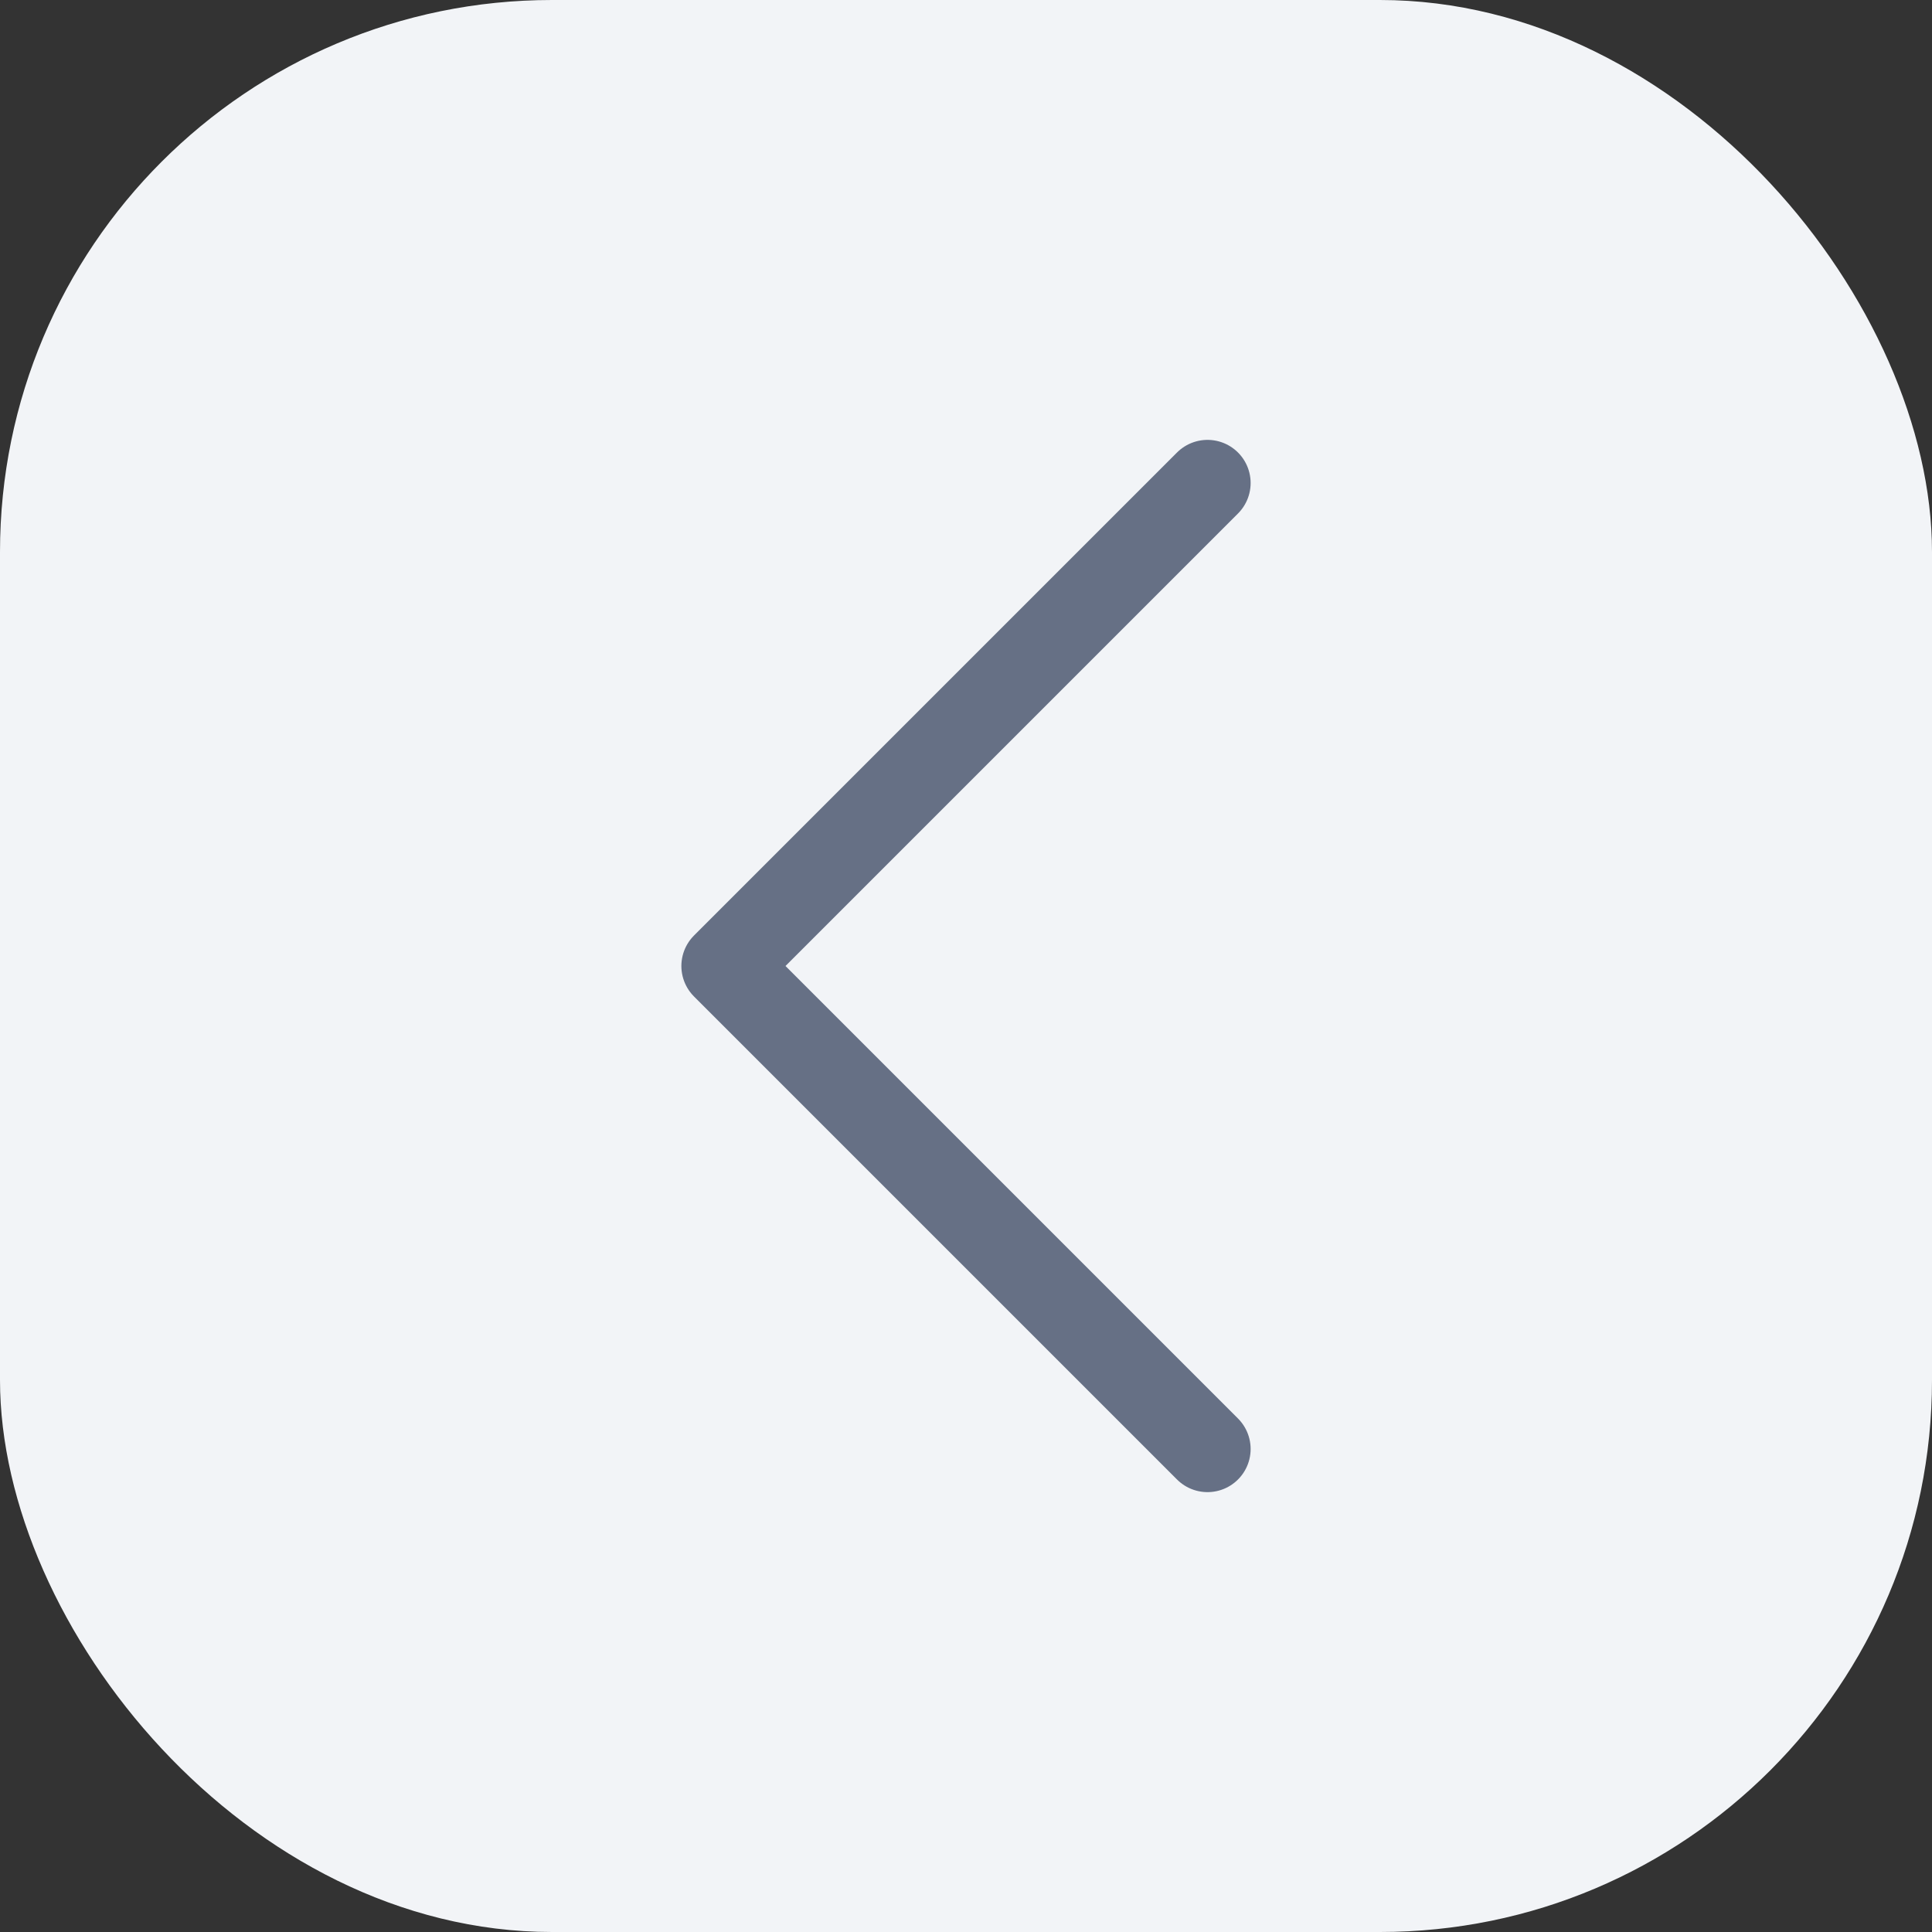
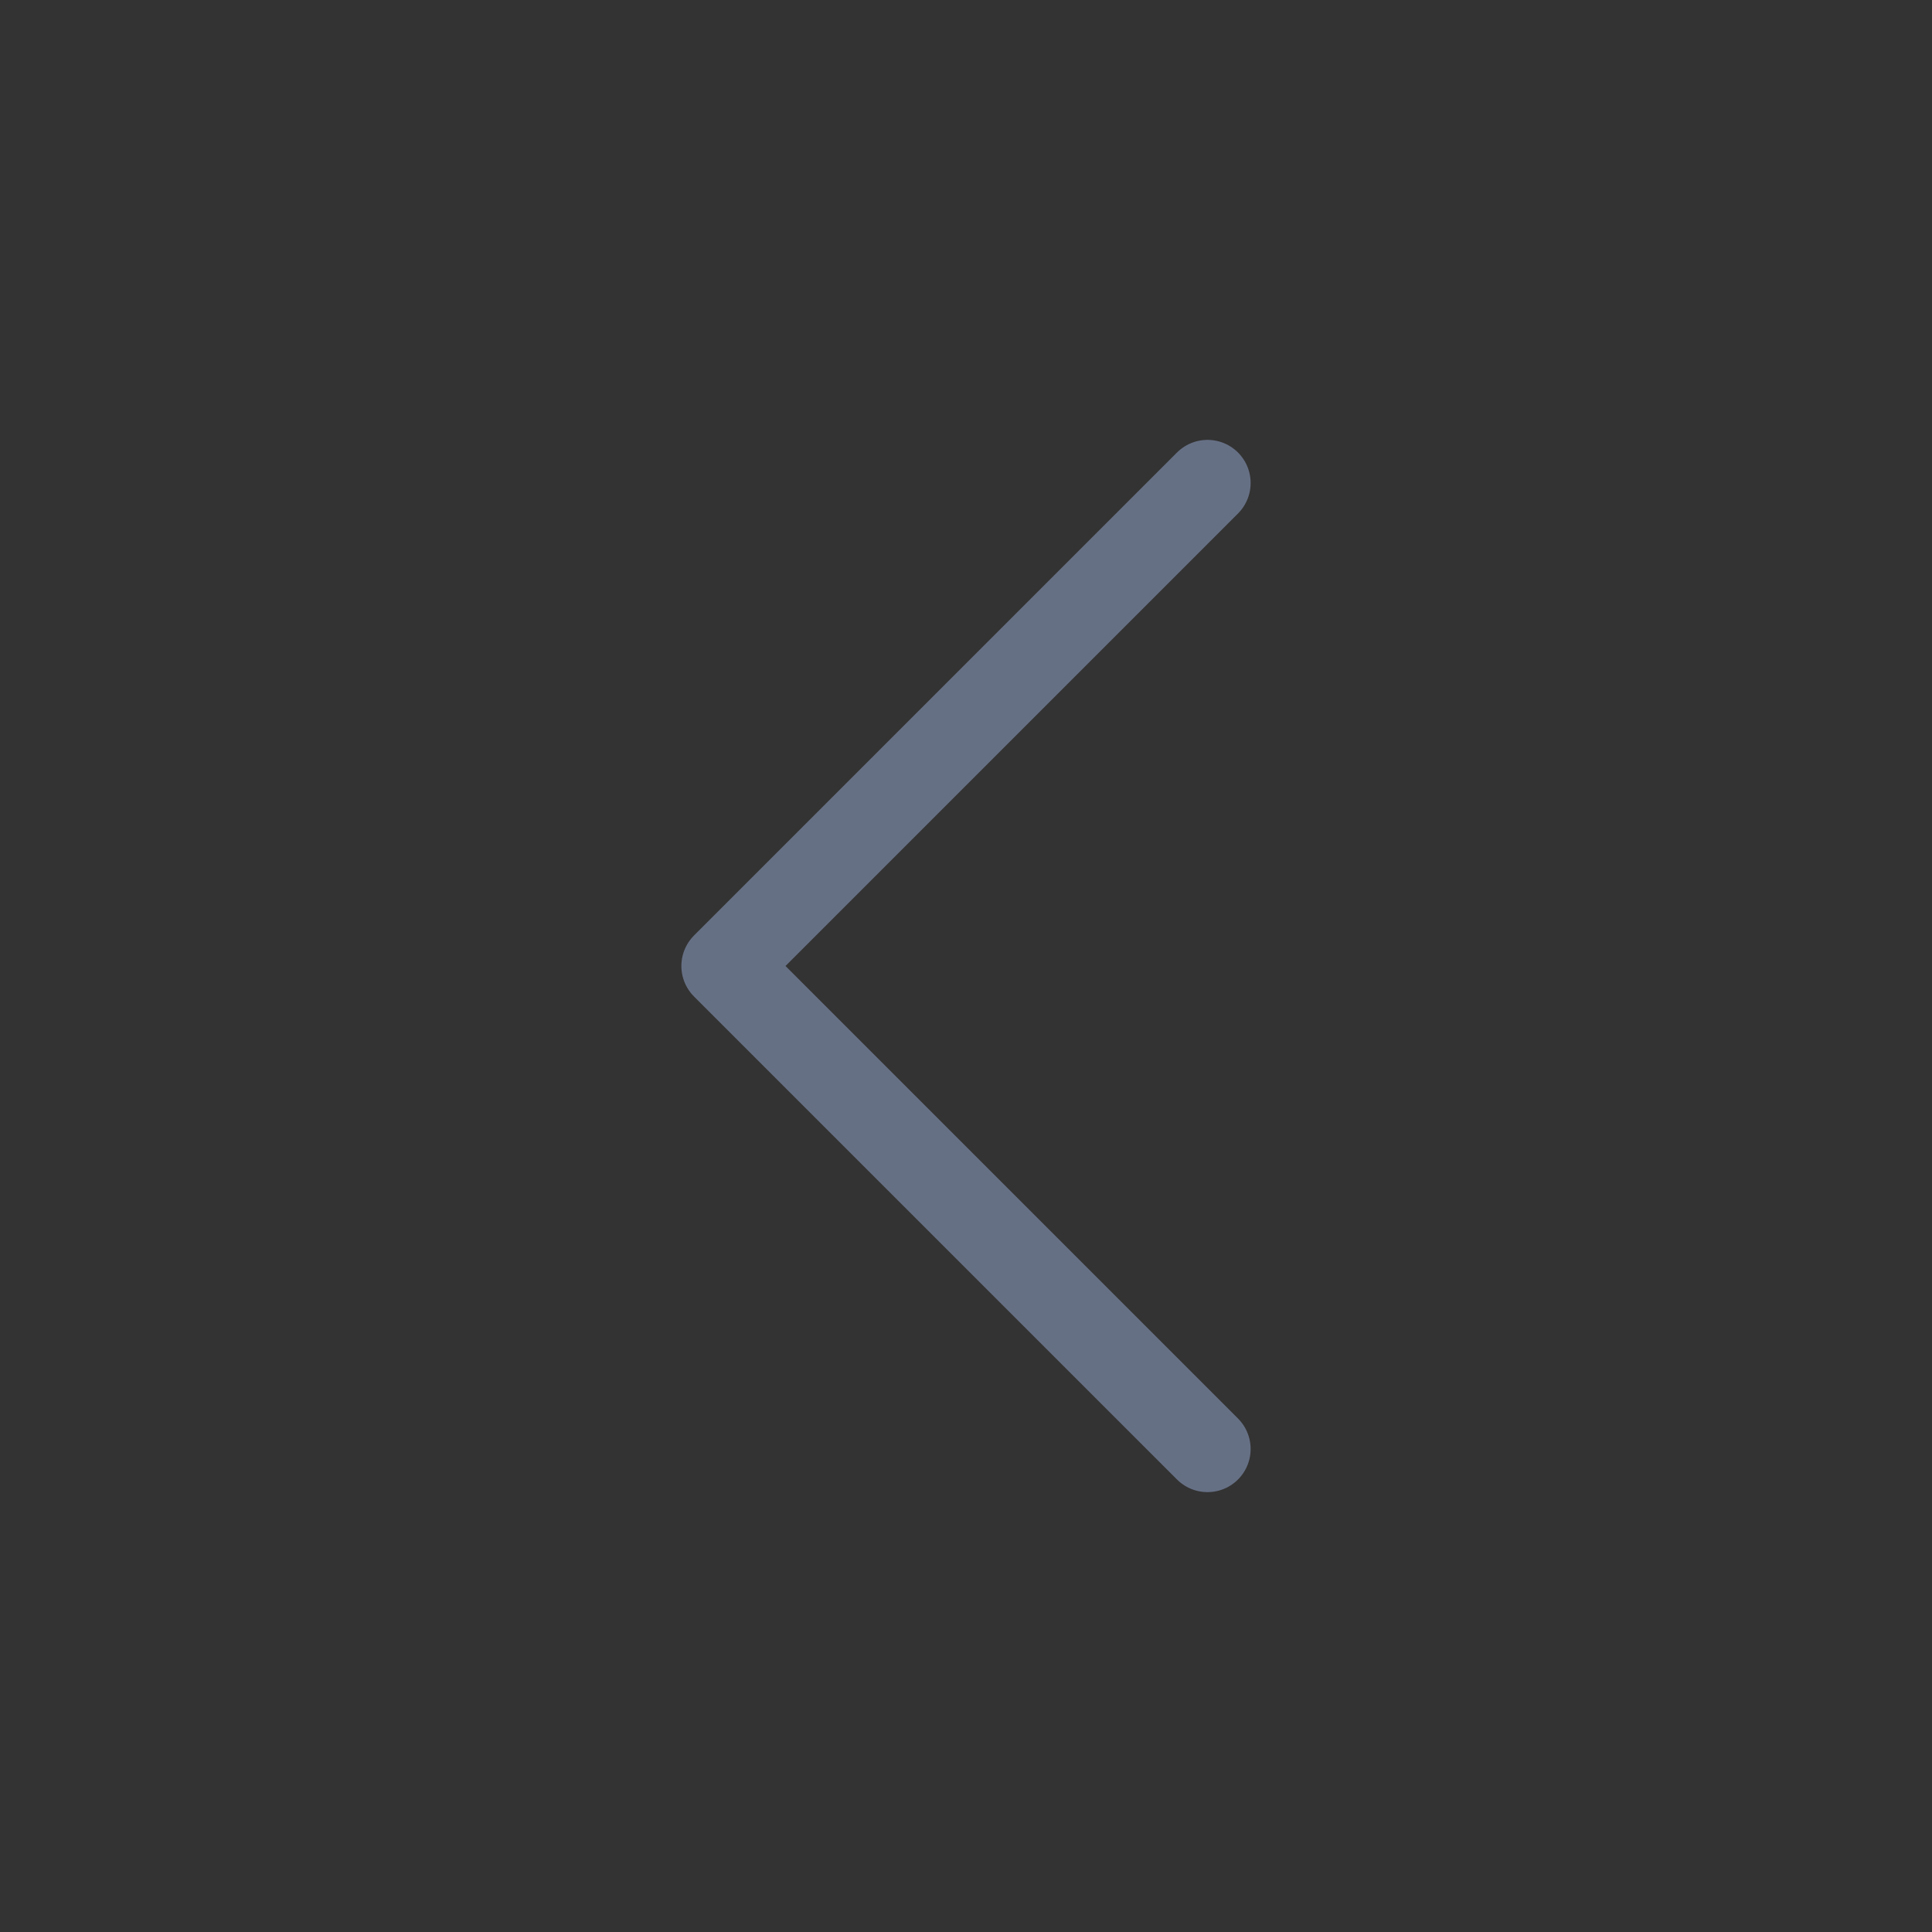
<svg xmlns="http://www.w3.org/2000/svg" width="28" height="28" viewBox="0 0 28 28" fill="none">
  <rect x="0" y="0" width="28" height="28" fill="#333333" stroke="none" />
-   <rect width="28" height="28" rx="8" fill="#F2F4F7" />
  <path d="m17.5 21-7-7 7-7" stroke="#667085" stroke-width="1.25" stroke-linecap="round" stroke-linejoin="round" />
</svg>